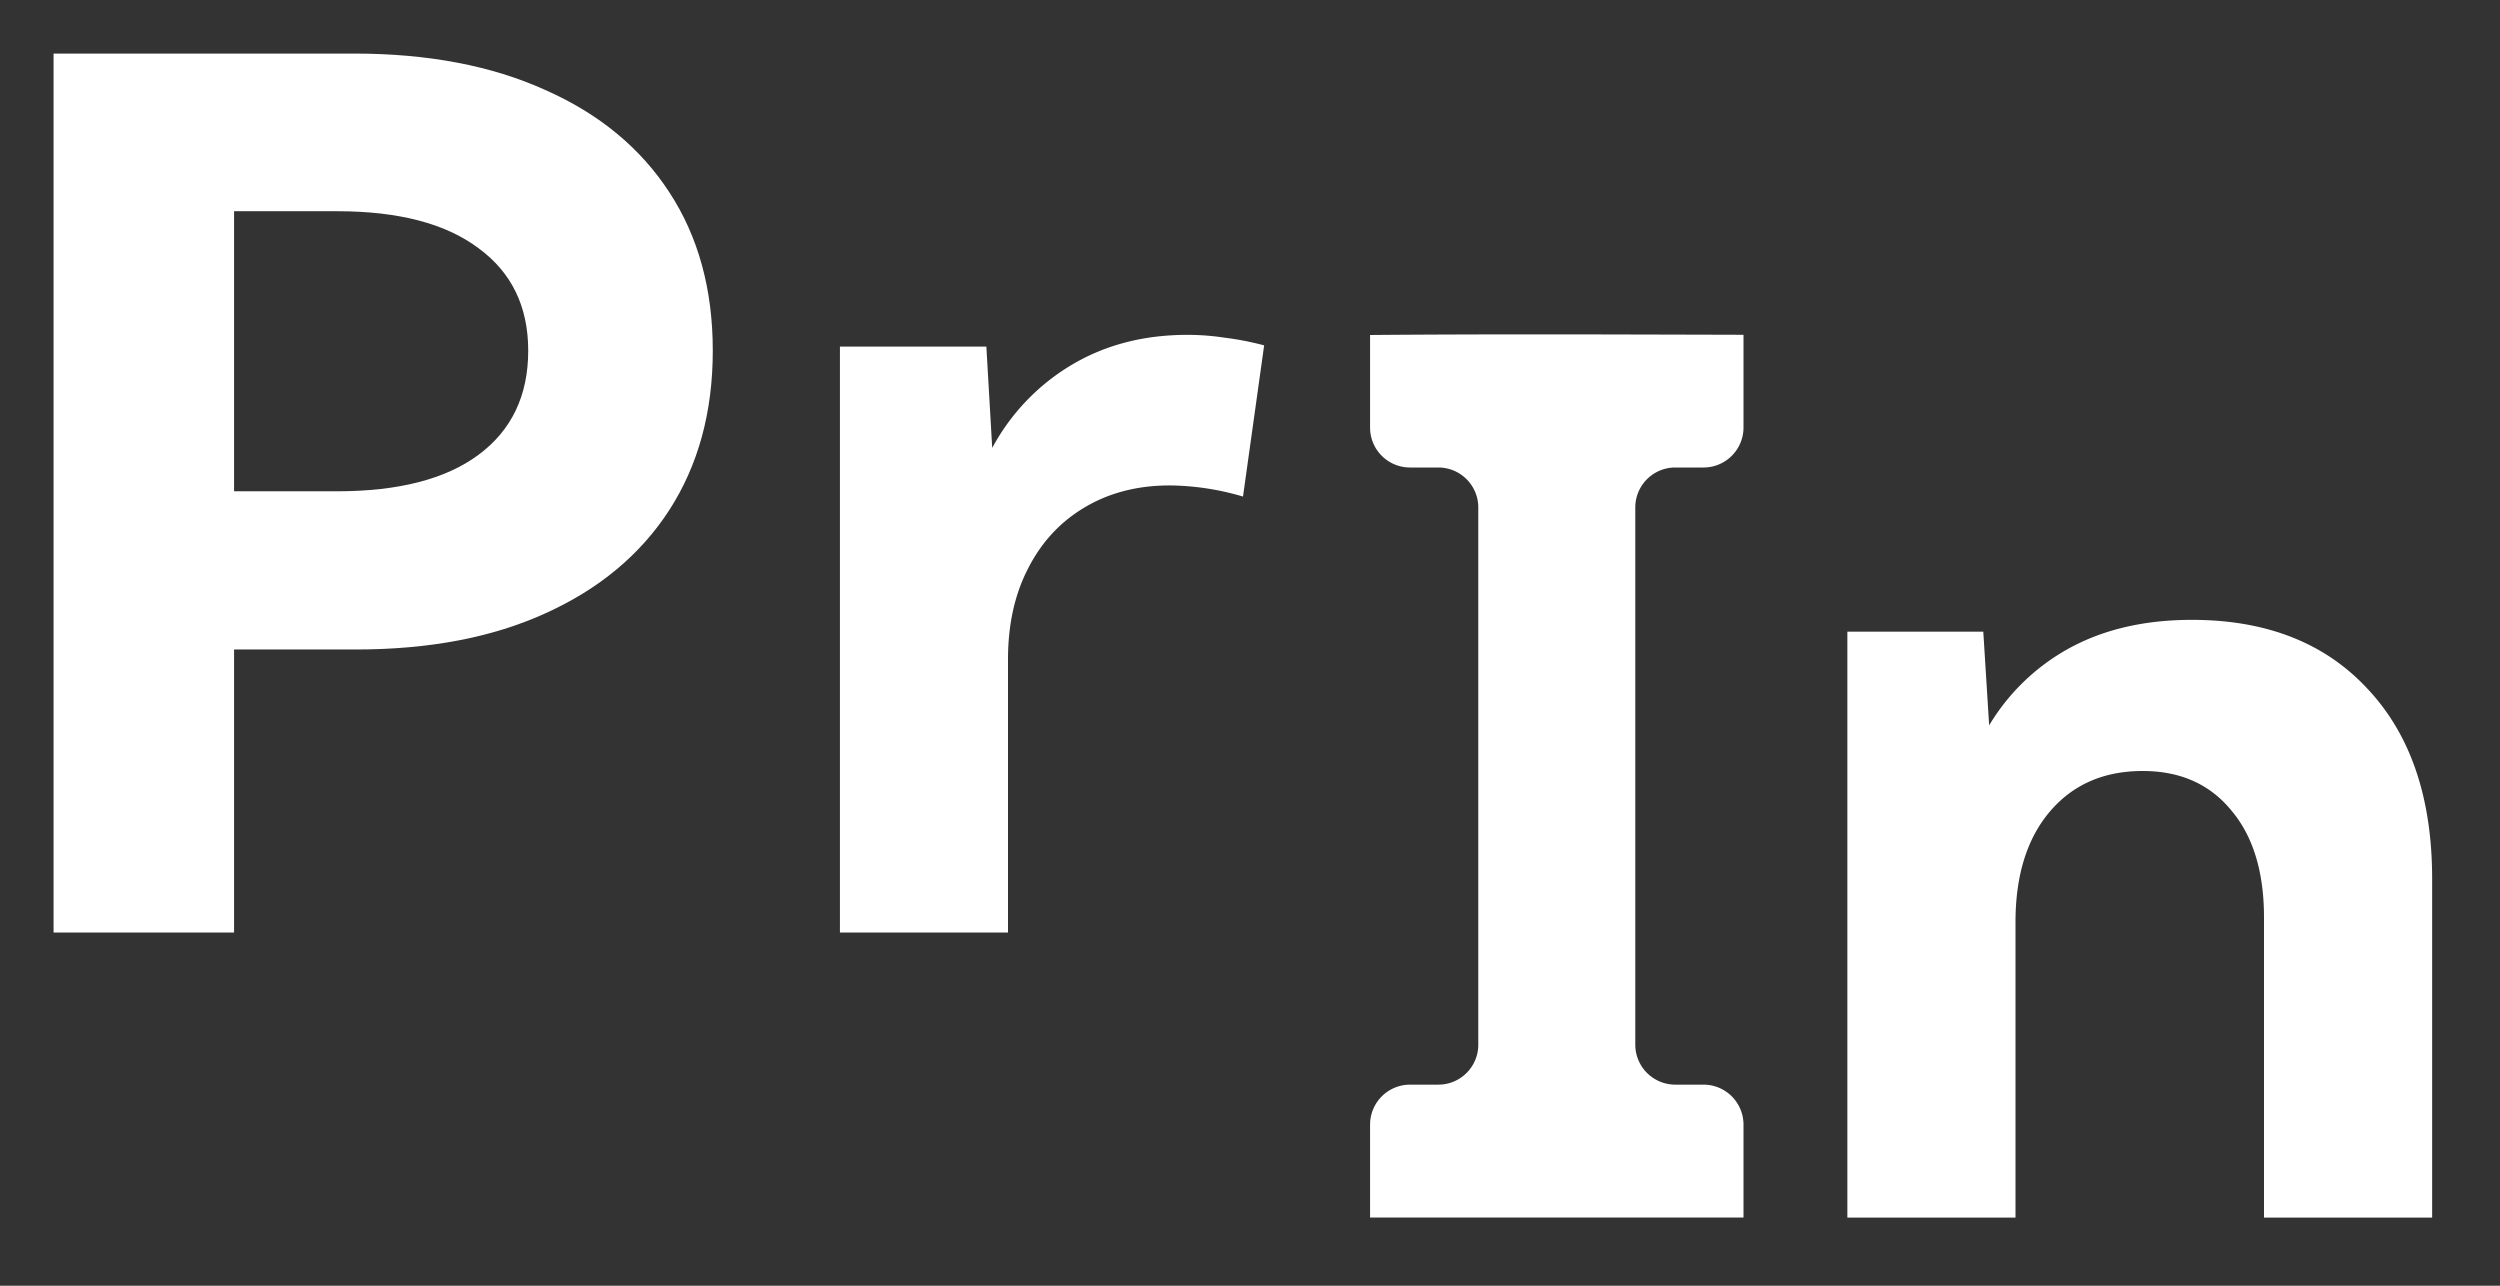
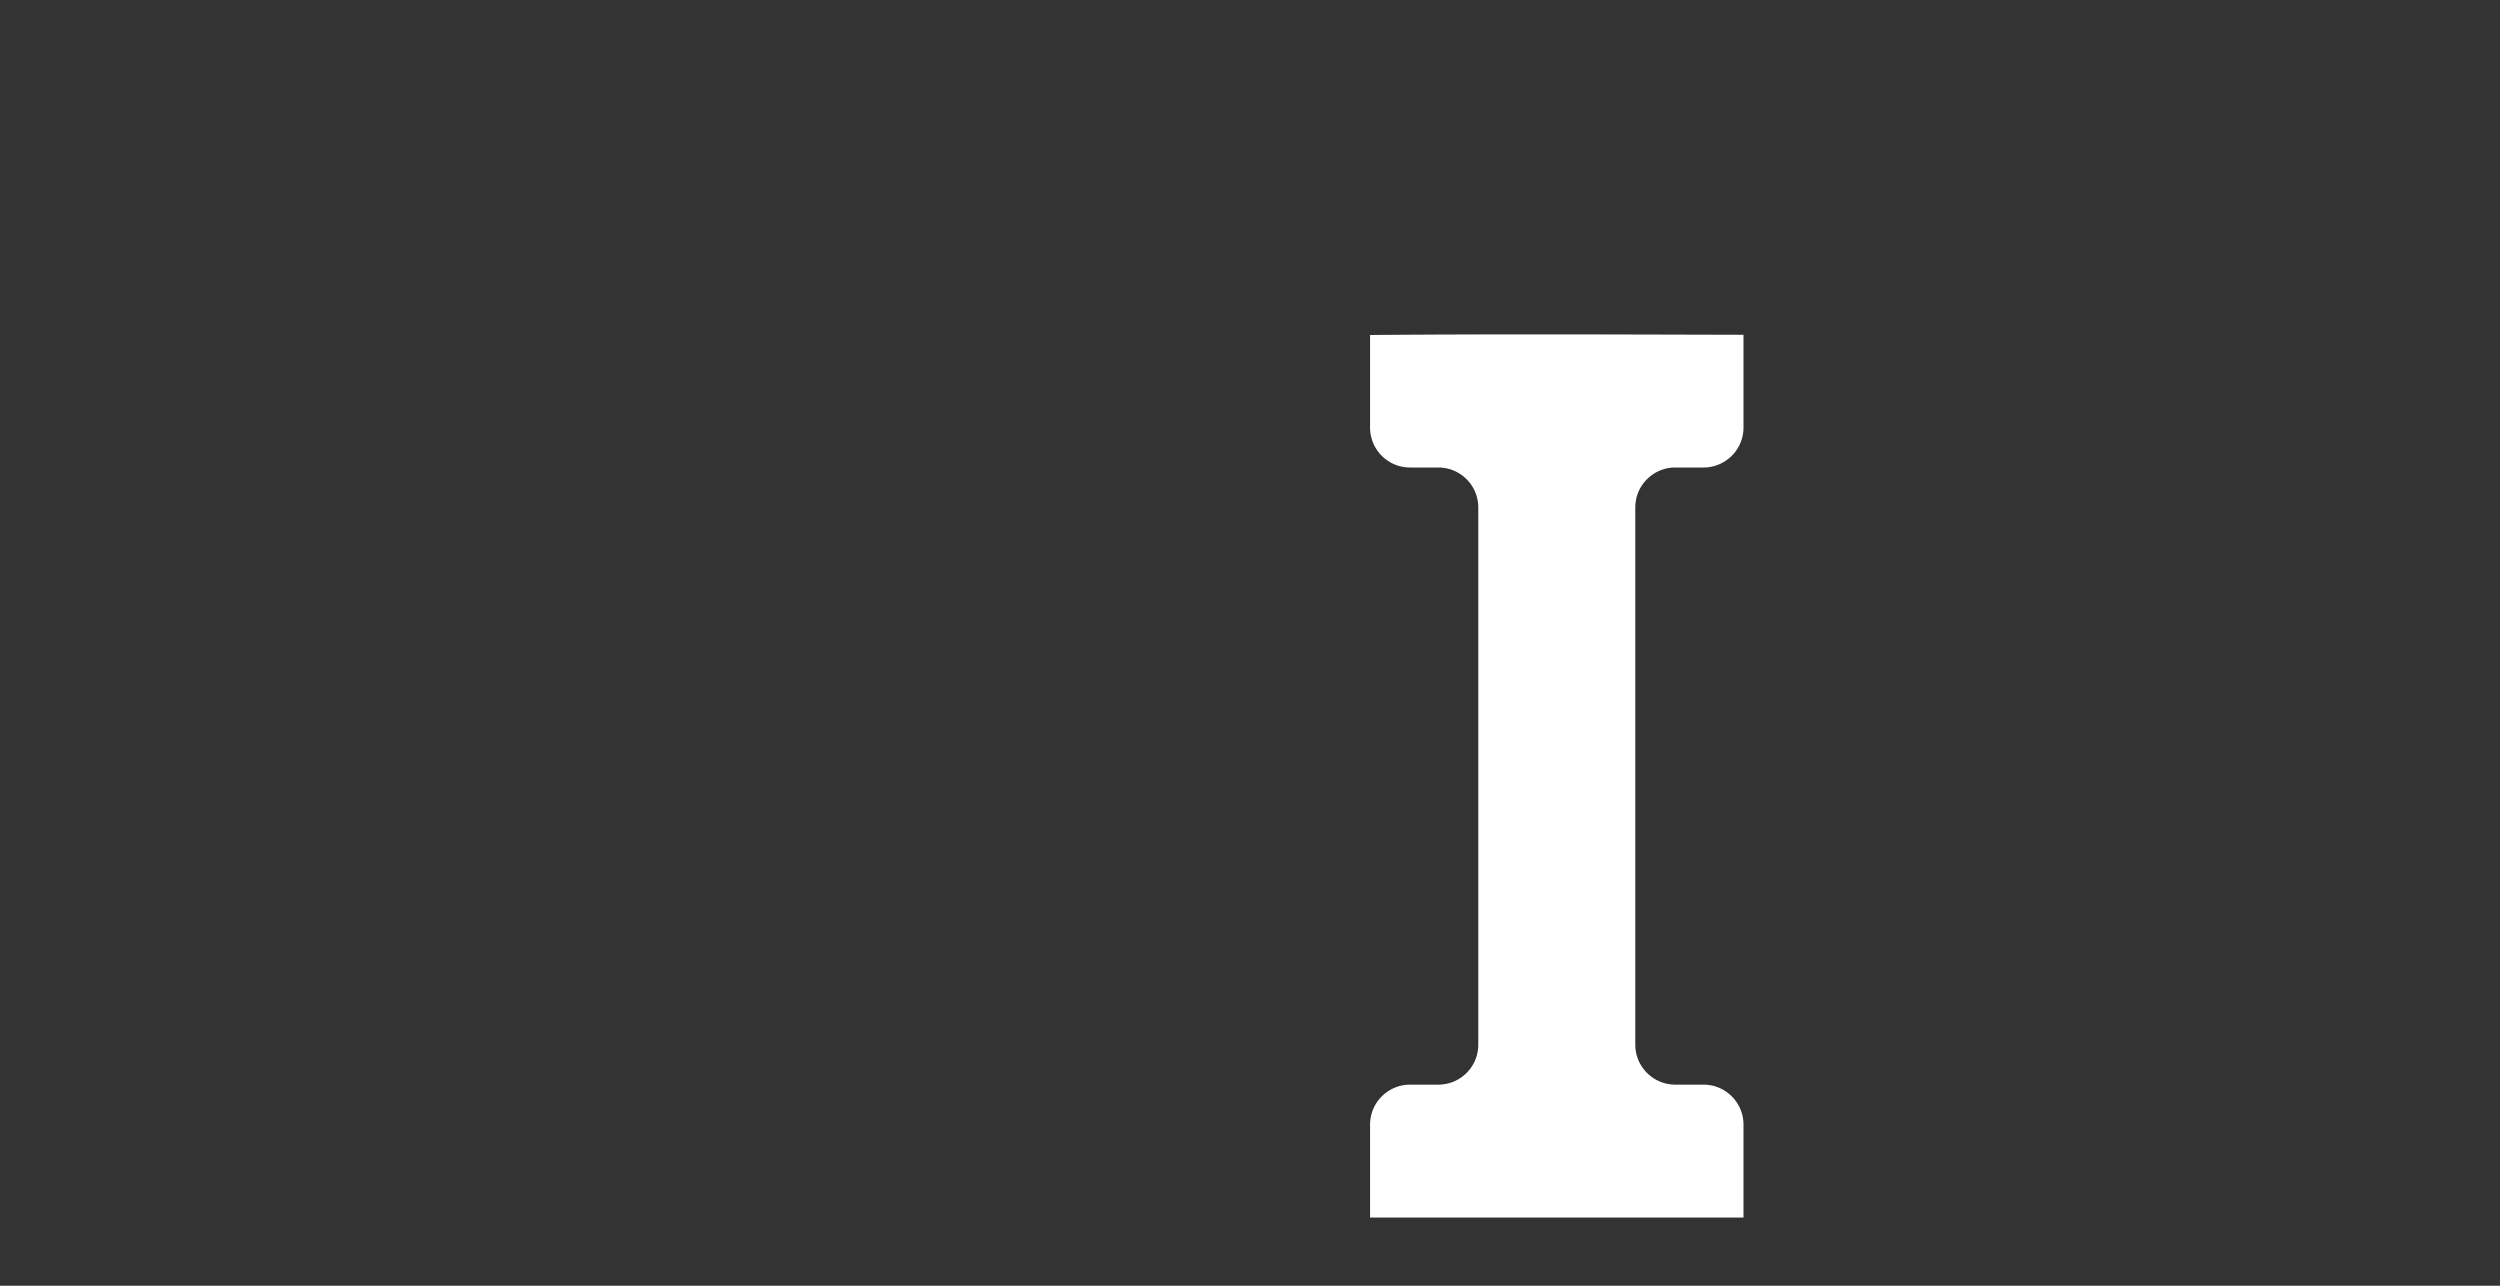
<svg xmlns="http://www.w3.org/2000/svg" width="35" height="18" viewBox="0 0 35 18" fill="none">
  <rect x="0" y="0" width="35" height="18" fill="#333333" stroke="none" />
  <path d="M22.894 7.105c0-.309.25-.56.56-.56h.395c.309 0 .56-.25.56-.56V4.687c-1.743-.004-3.485-.012-5.228.003v1.295c0 .31.25.56.56.56h.395c.31 0 .56.251.56.56v7.52c0 .31-.25.56-.56.56h-.395a.56.56 0 0 0-.56.56v1.3h5.228v-1.3a.56.56 0 0 0-.56-.56h-.395a.56.56 0 0 1-.56-.56v-7.52Z" fill="#fff" />
-   <path fill-rule="evenodd" clip-rule="evenodd" d="M.75 13.055V.75h4.208c1.034 0 1.925.17 2.674.509.755.333 1.335.812 1.74 1.435.404.618.607 1.356.607 2.215 0 .859-.203 1.602-.608 2.231-.404.624-.981 1.105-1.73 1.444-.744.34-1.63.509-2.658.509H3.277v3.962H.75Zm2.527-6.177H4.72c.859 0 1.518-.17 1.977-.509.465-.344.698-.831.698-1.46 0-.618-.233-1.096-.698-1.436-.46-.344-1.118-.516-1.977-.516H3.277v3.92Z" fill="#fff" />
-   <path d="M14.113 13.055h-2.354V4.852h2.05l.082 1.419a3.01 3.01 0 0 1 1.116-1.165c.47-.279 1.009-.418 1.616-.418.175 0 .35.013.525.04.18.022.364.058.55.107l-.296 2.117a3.71 3.71 0 0 0-1.025-.156c-.454 0-.853.104-1.198.311-.339.203-.601.487-.787.854-.186.36-.28.784-.28 1.271v3.823ZM31.695 17.046h2.355v-4.742c0-1.132-.301-2.018-.902-2.658-.597-.645-1.417-.968-2.462-.968-.645 0-1.205.126-1.681.378a2.973 2.973 0 0 0-1.157 1.099l-.082-1.312h-1.903v8.203h2.354V12.91c0-.65.159-1.165.476-1.542.323-.383.758-.574 1.304-.574.526 0 .938.183 1.24.55.305.36.459.86.459 1.5v4.2Z" fill="#fff" />
</svg>